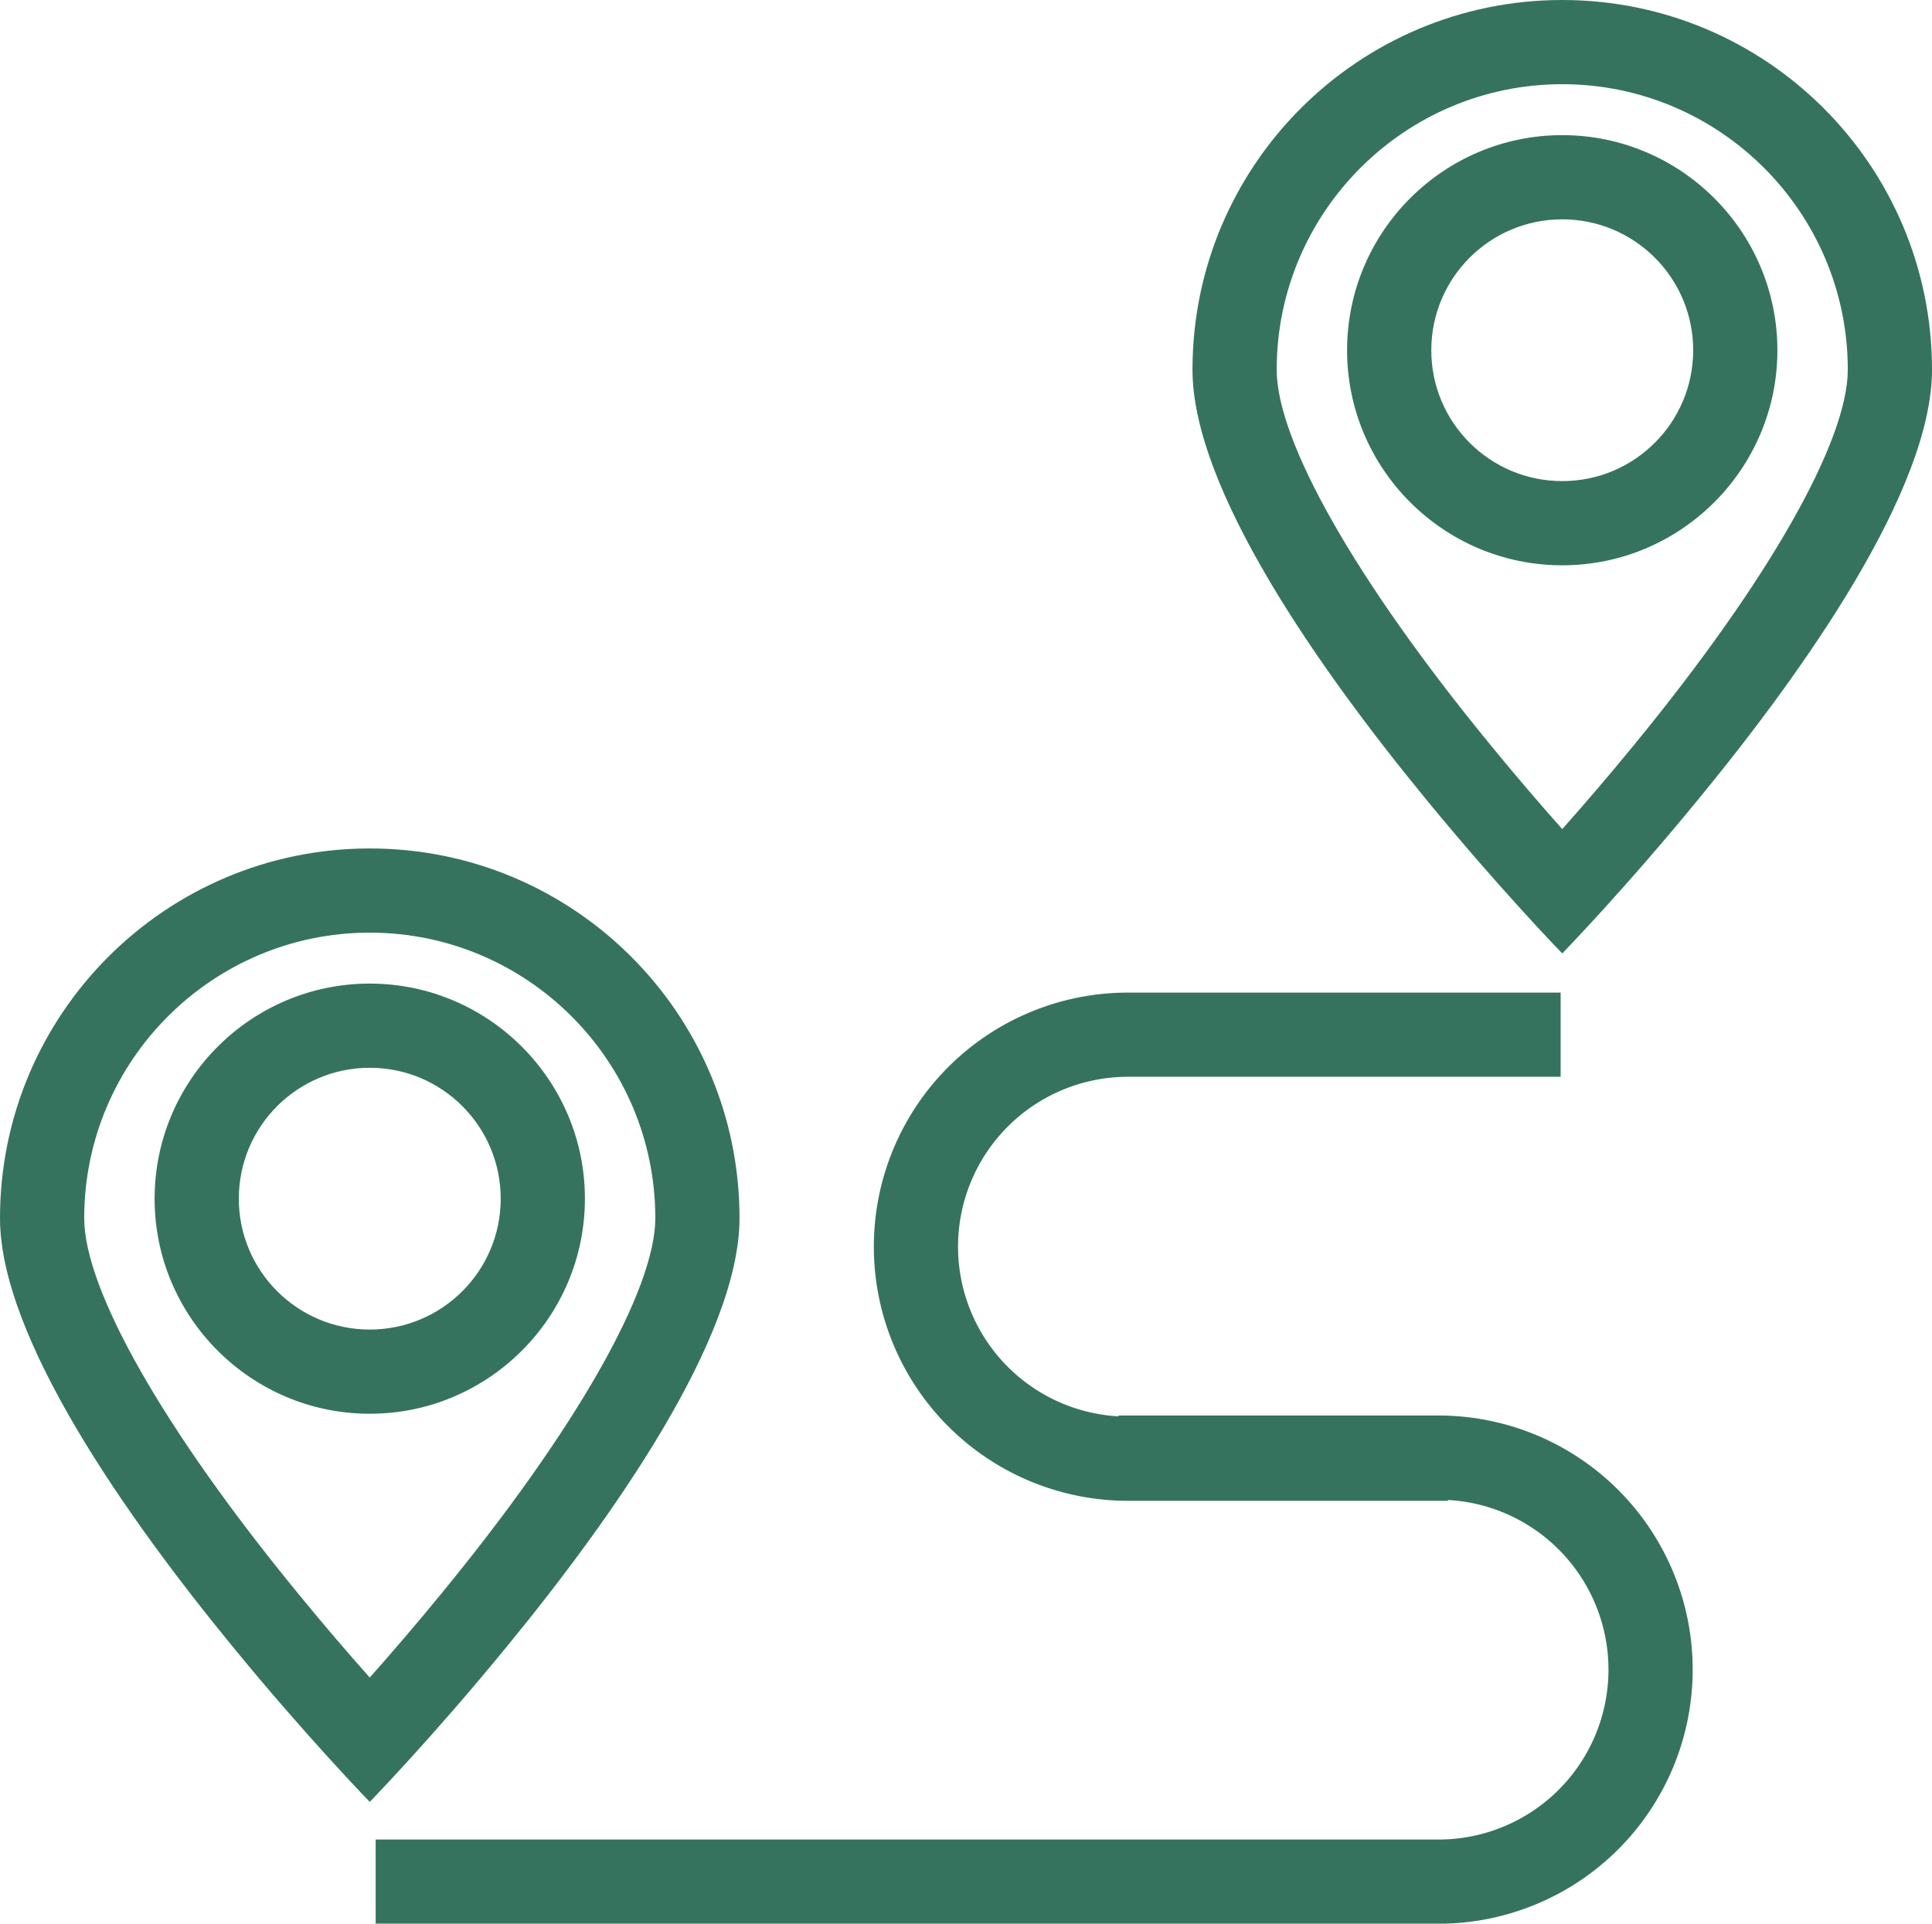
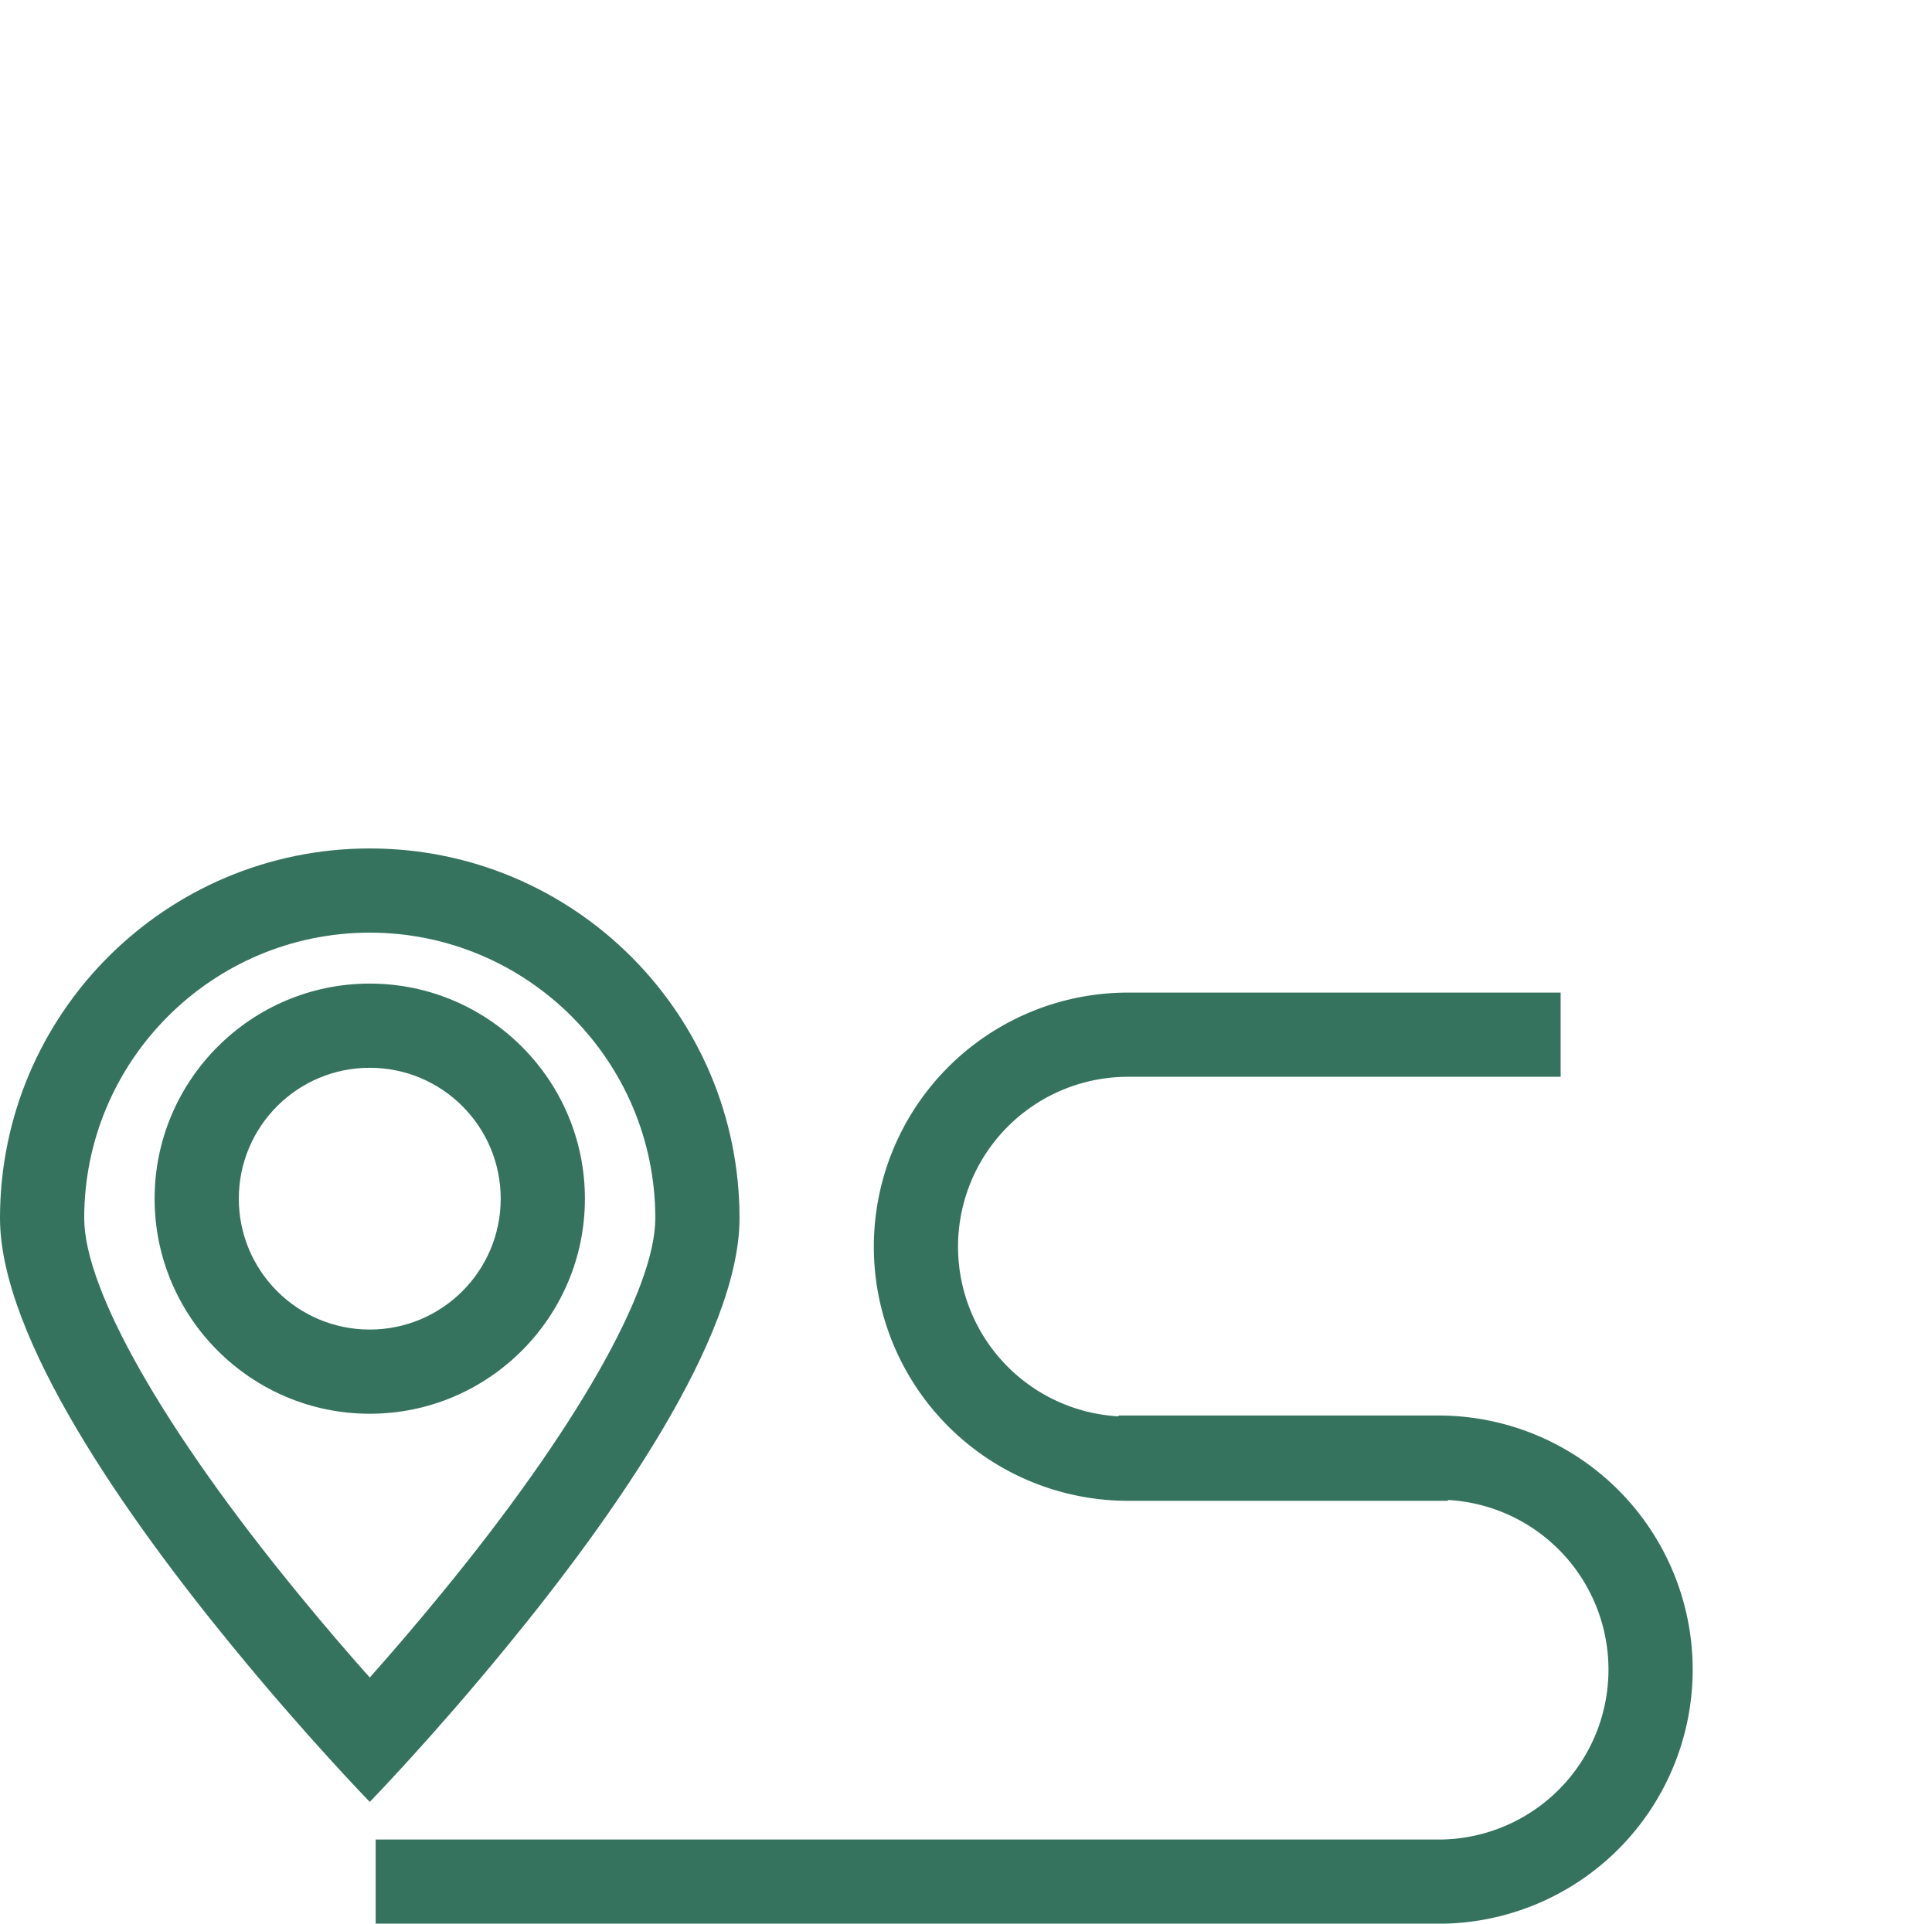
<svg xmlns="http://www.w3.org/2000/svg" width="22.943" height="22.847" viewBox="0 0 22.943 22.847">
  <g id="Group_786" data-name="Group 786" transform="translate(-189.679 363.557)">
    <g id="Path_5143" data-name="Path 5143" transform="translate(0 -27.616)" fill="none" stroke-miterlimit="10">
-       <path d="M194.07-325.864a4.392,4.392,0,0,0-4.391,4.391c0,1.421,1.509,3.559,2.759,5.084.88,1.077,1.632,1.849,1.632,1.849s.751-.772,1.631-1.849c1.25-1.525,2.759-3.663,2.759-5.084A4.39,4.39,0,0,0,194.07-325.864Zm0,5.714a1.555,1.555,0,0,1-1.555-1.555,1.555,1.555,0,0,1,1.555-1.555,1.555,1.555,0,0,1,1.555,1.555A1.555,1.555,0,0,1,194.07-320.15Z" stroke="none" />
+       <path d="M194.07-325.864a4.392,4.392,0,0,0-4.391,4.391c0,1.421,1.509,3.559,2.759,5.084.88,1.077,1.632,1.849,1.632,1.849s.751-.772,1.631-1.849c1.25-1.525,2.759-3.663,2.759-5.084A4.39,4.39,0,0,0,194.07-325.864Zm0,5.714a1.555,1.555,0,0,1-1.555-1.555,1.555,1.555,0,0,1,1.555-1.555,1.555,1.555,0,0,1,1.555,1.555Z" stroke="none" />
      <path d="M 194.07 -324.864 C 192.2 -324.864 190.679 -323.343 190.679 -321.473 C 190.679 -320.621 191.626 -318.958 193.213 -317.022 C 193.524 -316.641 193.82 -316.298 194.07 -316.017 C 194.32 -316.298 194.616 -316.642 194.928 -317.023 C 196.514 -318.957 197.461 -320.621 197.461 -321.473 C 197.461 -323.343 195.94 -324.864 194.07 -324.864 M 194.07 -319.15 C 192.661 -319.15 191.515 -320.296 191.515 -321.704 C 191.515 -323.113 192.661 -324.259 194.07 -324.259 C 195.479 -324.259 196.625 -323.113 196.625 -321.704 C 196.625 -320.296 195.479 -319.15 194.07 -319.15 M 194.07 -325.864 C 196.497 -325.864 198.461 -323.897 198.461 -321.473 C 198.461 -320.052 196.952 -317.914 195.701 -316.389 C 194.821 -315.312 194.07 -314.54 194.07 -314.54 C 194.07 -314.54 193.319 -315.312 192.438 -316.389 C 191.188 -317.914 189.679 -320.052 189.679 -321.473 C 189.679 -323.897 191.646 -325.864 194.07 -325.864 Z M 194.07 -320.15 C 194.929 -320.15 195.625 -320.846 195.625 -321.704 C 195.625 -322.563 194.929 -323.259 194.07 -323.259 C 193.211 -323.259 192.515 -322.563 192.515 -321.704 C 192.515 -320.846 193.211 -320.15 194.07 -320.15 Z" stroke="none" fill="#36735f" />
    </g>
    <g id="Path_5144" data-name="Path 5144" transform="translate(-38.806)" fill="none" stroke-miterlimit="10">
-       <path d="M247.037-363.557a4.392,4.392,0,0,0-4.391,4.391c0,1.421,1.509,3.559,2.759,5.084.88,1.077,1.632,1.849,1.632,1.849s.751-.772,1.631-1.849c1.25-1.525,2.759-3.663,2.759-5.084A4.39,4.39,0,0,0,247.037-363.557Zm0,5.714a1.555,1.555,0,0,1-1.555-1.555,1.555,1.555,0,0,1,1.555-1.555,1.555,1.555,0,0,1,1.555,1.555A1.555,1.555,0,0,1,247.037-357.843Z" stroke="none" />
-       <path d="M 247.037 -362.557 C 245.167 -362.557 243.646 -361.036 243.646 -359.166 C 243.646 -358.314 244.593 -356.651 246.18 -354.715 C 246.491 -354.334 246.787 -353.991 247.037 -353.71 C 247.287 -353.991 247.583 -354.334 247.895 -354.716 C 249.481 -356.65 250.428 -358.314 250.428 -359.166 C 250.428 -361.036 248.907 -362.557 247.037 -362.557 M 247.037 -356.843 C 245.628 -356.843 244.482 -357.989 244.482 -359.397 C 244.482 -360.806 245.628 -361.952 247.037 -361.952 C 248.446 -361.952 249.592 -360.806 249.592 -359.397 C 249.592 -357.989 248.446 -356.843 247.037 -356.843 M 247.037 -363.557 C 249.464 -363.557 251.428 -361.59 251.428 -359.166 C 251.428 -357.745 249.919 -355.607 248.668 -354.082 C 247.788 -353.005 247.037 -352.233 247.037 -352.233 C 247.037 -352.233 246.286 -353.005 245.405 -354.082 C 244.155 -355.607 242.646 -357.745 242.646 -359.166 C 242.646 -361.59 244.613 -363.557 247.037 -363.557 Z M 247.037 -357.843 C 247.896 -357.843 248.592 -358.539 248.592 -359.397 C 248.592 -360.256 247.896 -360.952 247.037 -360.952 C 246.178 -360.952 245.482 -360.256 245.482 -359.397 C 245.482 -358.539 246.178 -357.843 247.037 -357.843 Z" stroke="none" fill="#36735f" />
-     </g>
+       </g>
    <path id="Path_5145" data-name="Path 5145" d="M220.438-317.6H215.3a2.518,2.518,0,0,0-2.518,2.518h0a2.518,2.518,0,0,0,2.518,2.518h3.8l-3.912-.013h3.8a2.518,2.518,0,0,1,2.518,2.518h0a2.518,2.518,0,0,1-2.518,2.518H206.366" transform="translate(-12.226 -33.668)" fill="none" stroke="#36735f" stroke-miterlimit="10" stroke-width="1" />
  </g>
</svg>